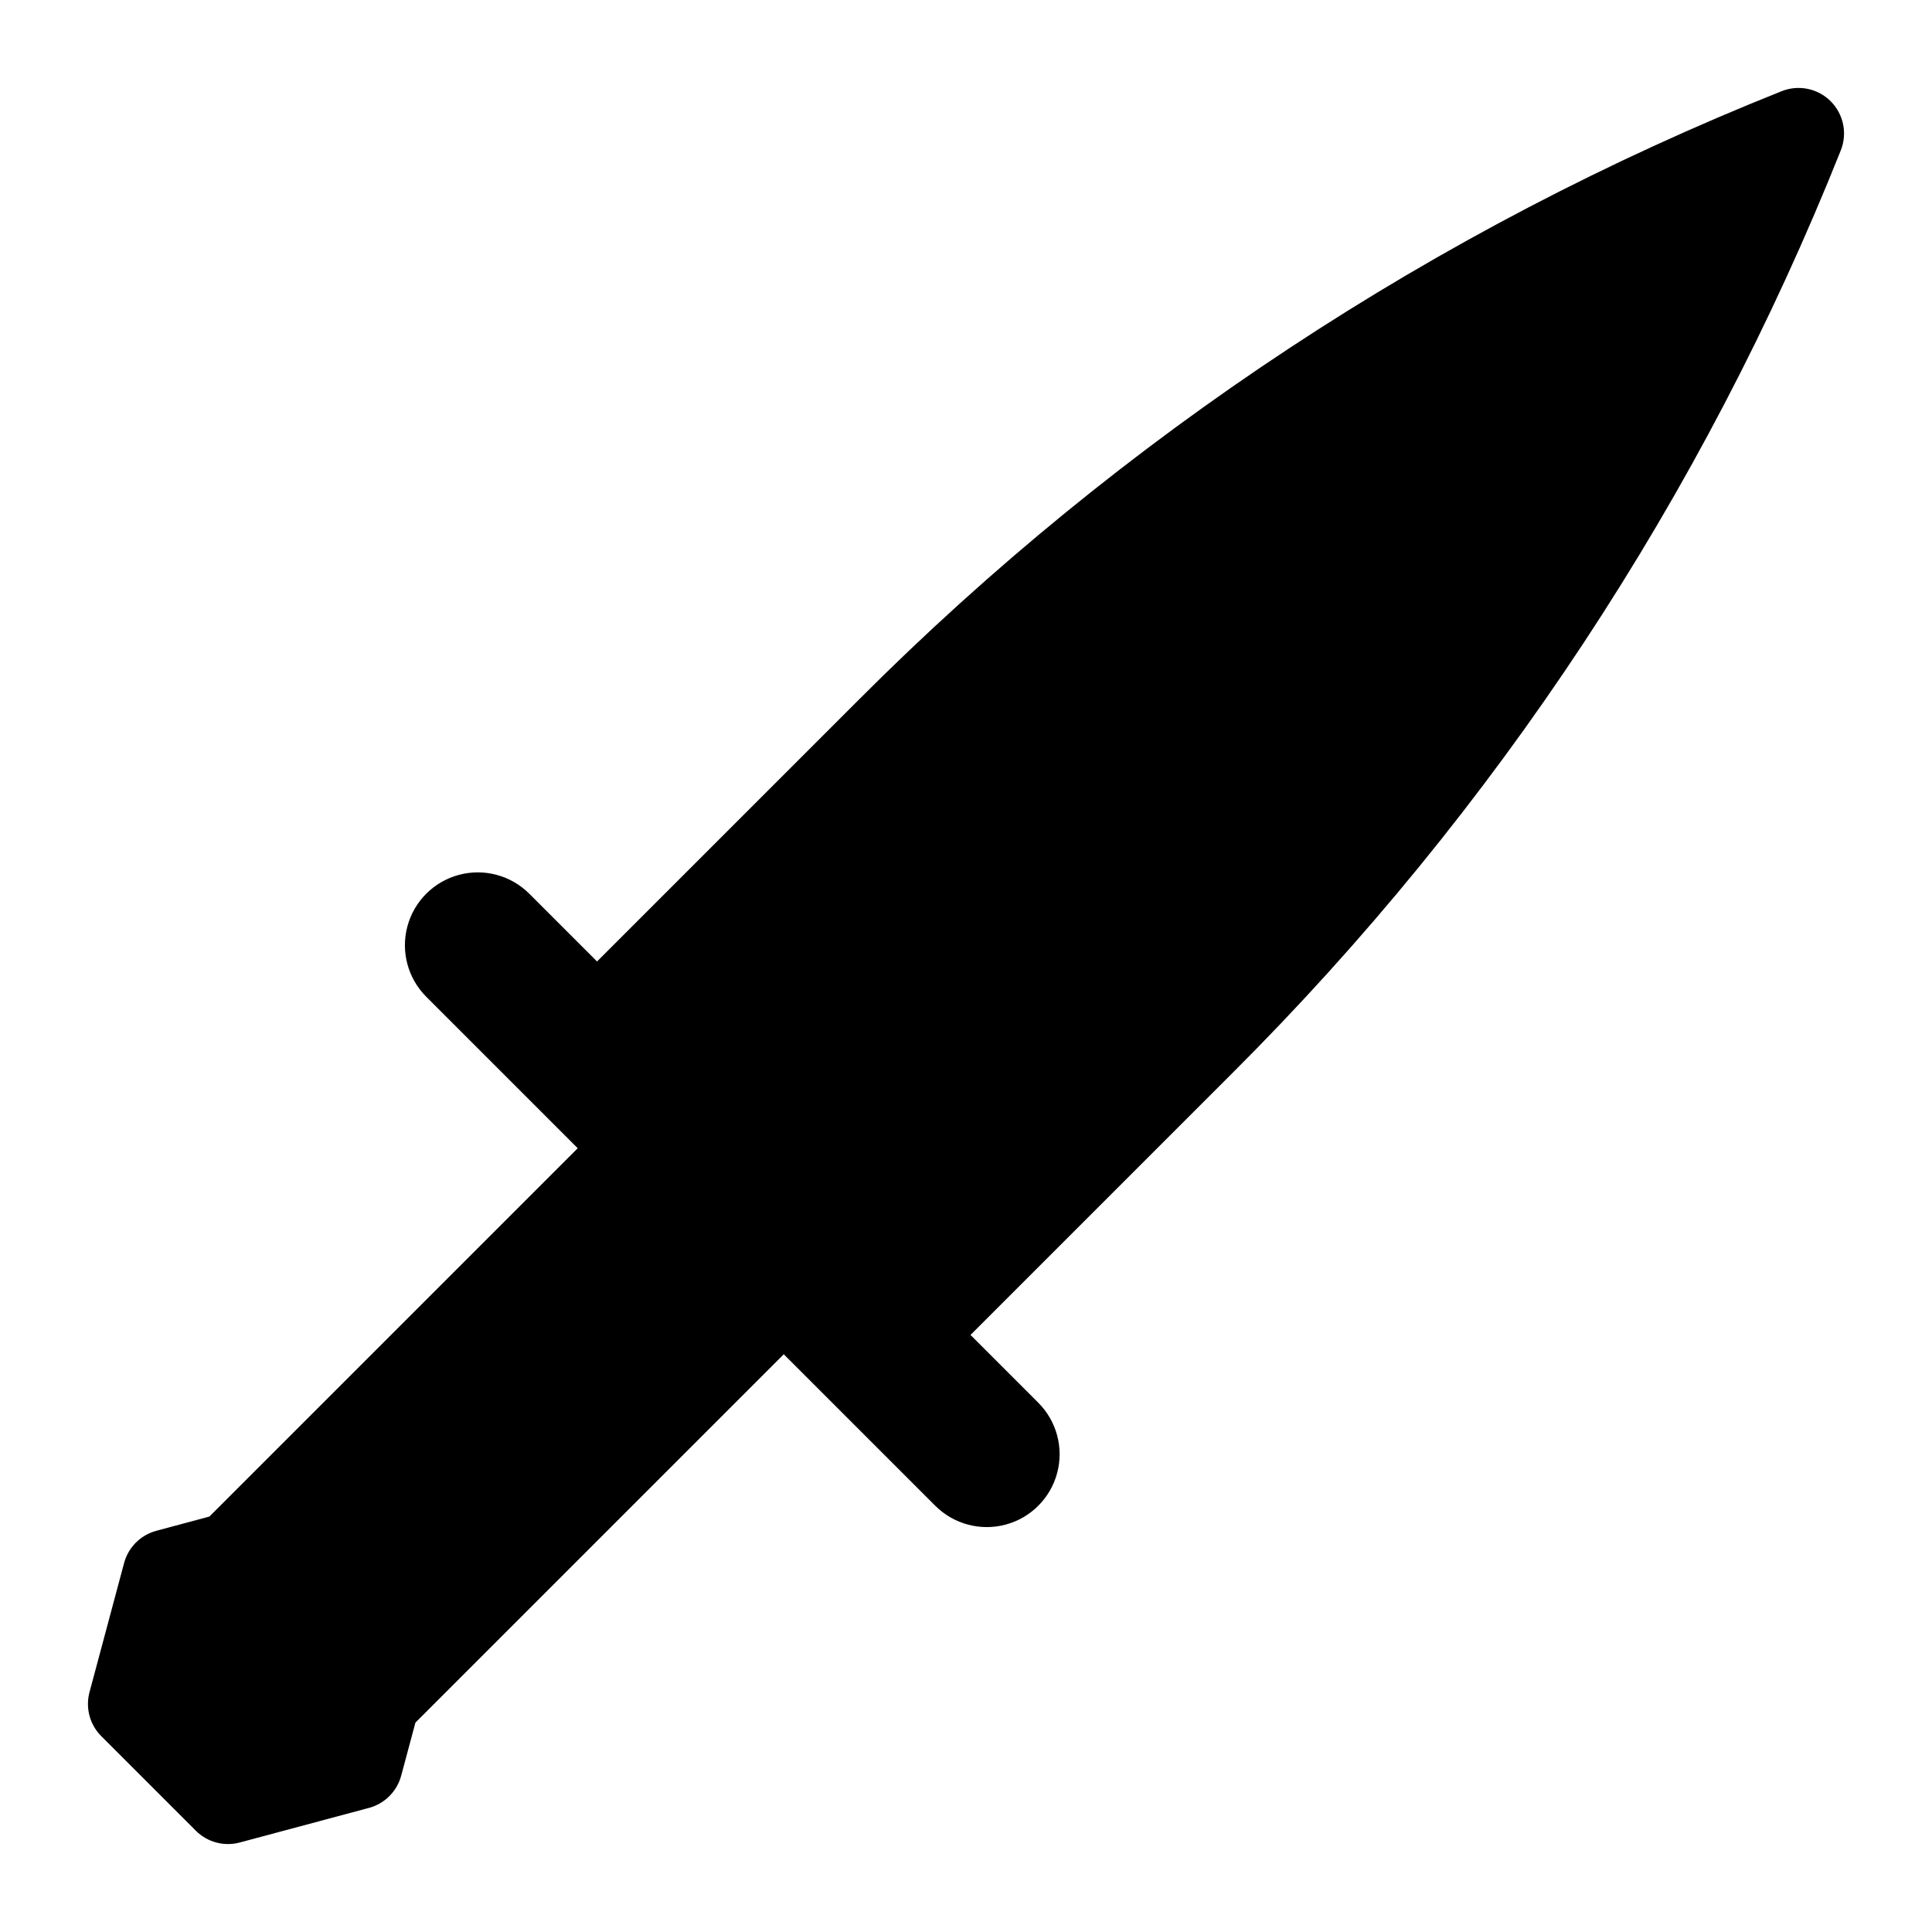
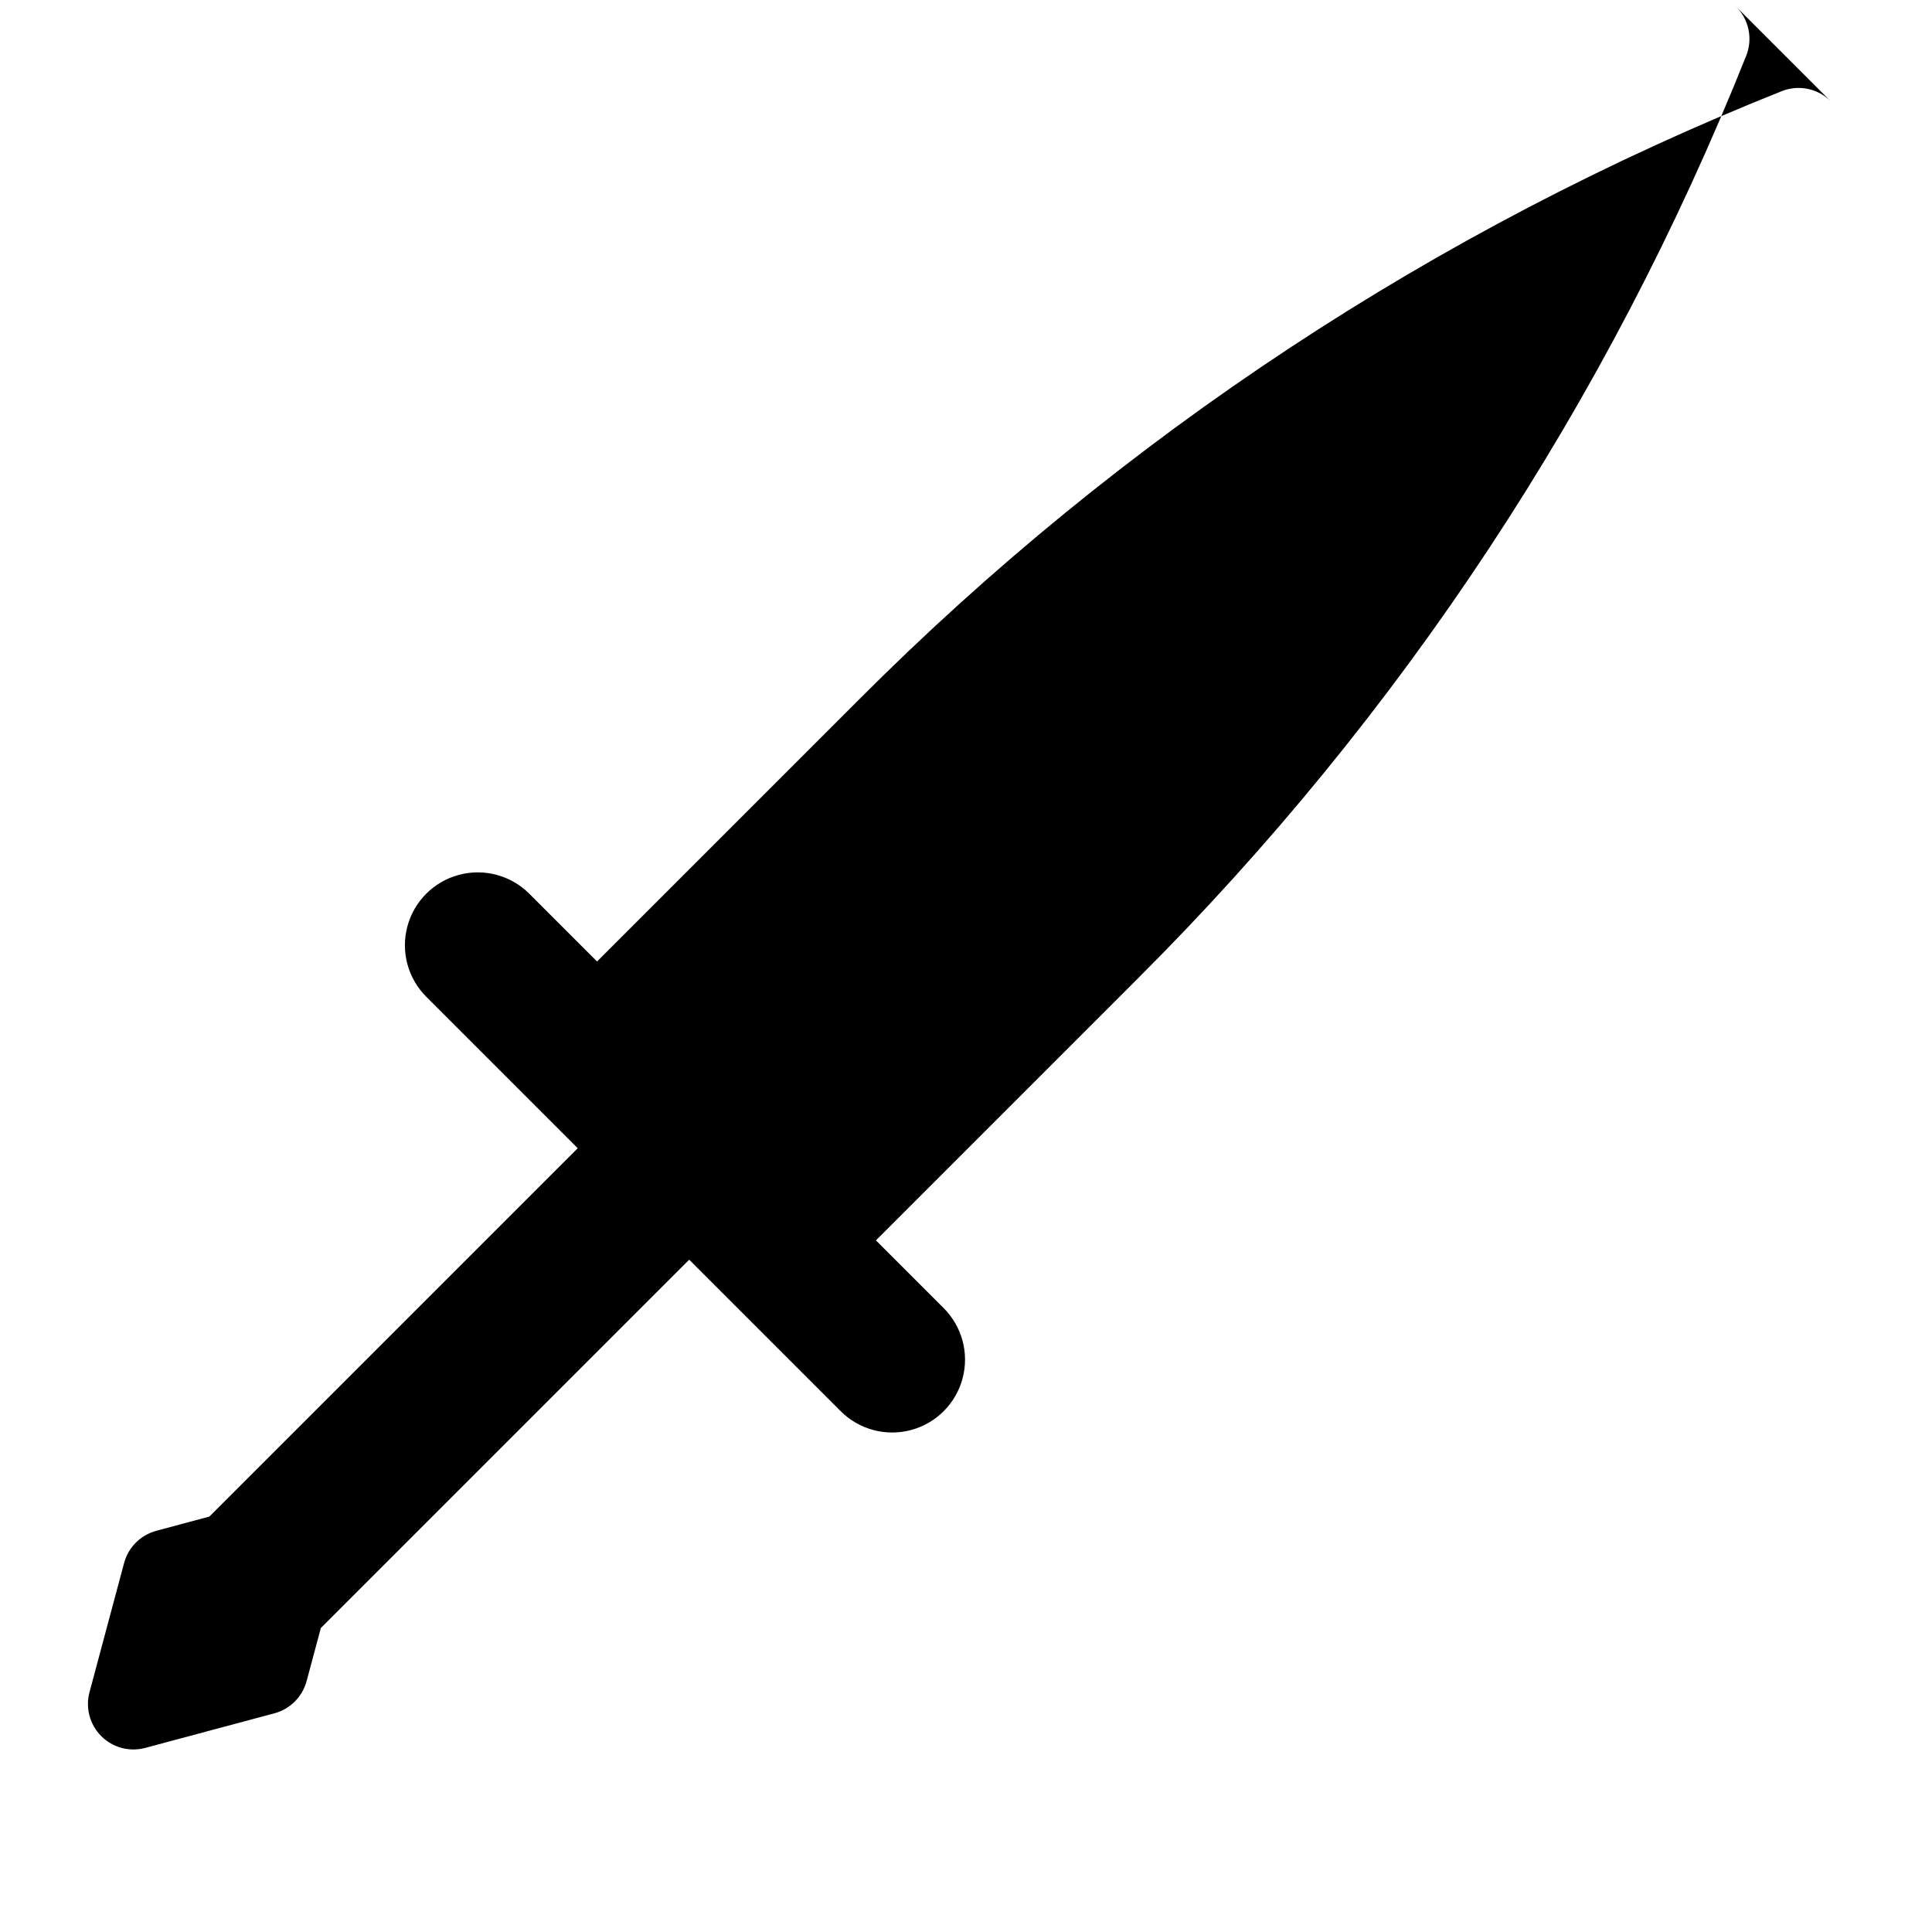
<svg xmlns="http://www.w3.org/2000/svg" fill="#000000" width="800px" height="800px" version="1.1" viewBox="144 144 512 512">
-   <path d="m629.16 170.84c-3.418-3.414-8.535-4.465-13.02-2.668-91.645 36.535-174.86 91.406-244.54 161.25l-69.379 69.379-17.957-17.957c-4.879-4.879-11.988-6.785-18.652-4.996-6.66 1.785-11.863 6.988-13.648 13.648-1.785 6.664 0.117 13.773 4.996 18.652l40.145 40.145-97.621 97.613-14.066 3.773v0.004c-4.164 1.117-7.414 4.367-8.531 8.531l-9.168 34.23c-1.117 4.164 0.07 8.605 3.117 11.652l25.066 25.066c3.047 3.047 7.488 4.238 11.652 3.117l34.23-9.168v0.004c4.164-1.121 7.414-4.371 8.535-8.535l3.773-14.066 97.617-97.617 40.145 40.145c4.875 4.875 11.984 6.781 18.648 4.996 6.664-1.785 11.867-6.992 13.652-13.652 1.785-6.664-0.121-13.773-4.996-18.648l-17.961-17.961 69.379-69.379c69.844-69.68 124.71-152.89 161.25-244.54 1.793-4.481 0.746-9.602-2.668-13.016z" />
+   <path d="m629.16 170.84c-3.418-3.414-8.535-4.465-13.02-2.668-91.645 36.535-174.86 91.406-244.54 161.25l-69.379 69.379-17.957-17.957c-4.879-4.879-11.988-6.785-18.652-4.996-6.66 1.785-11.863 6.988-13.648 13.648-1.785 6.664 0.117 13.773 4.996 18.652l40.145 40.145-97.621 97.613-14.066 3.773v0.004c-4.164 1.117-7.414 4.367-8.531 8.531l-9.168 34.23c-1.117 4.164 0.07 8.605 3.117 11.652c3.047 3.047 7.488 4.238 11.652 3.117l34.23-9.168v0.004c4.164-1.121 7.414-4.371 8.535-8.535l3.773-14.066 97.617-97.617 40.145 40.145c4.875 4.875 11.984 6.781 18.648 4.996 6.664-1.785 11.867-6.992 13.652-13.652 1.785-6.664-0.121-13.773-4.996-18.648l-17.961-17.961 69.379-69.379c69.844-69.68 124.71-152.89 161.25-244.54 1.793-4.481 0.746-9.602-2.668-13.016z" />
</svg>